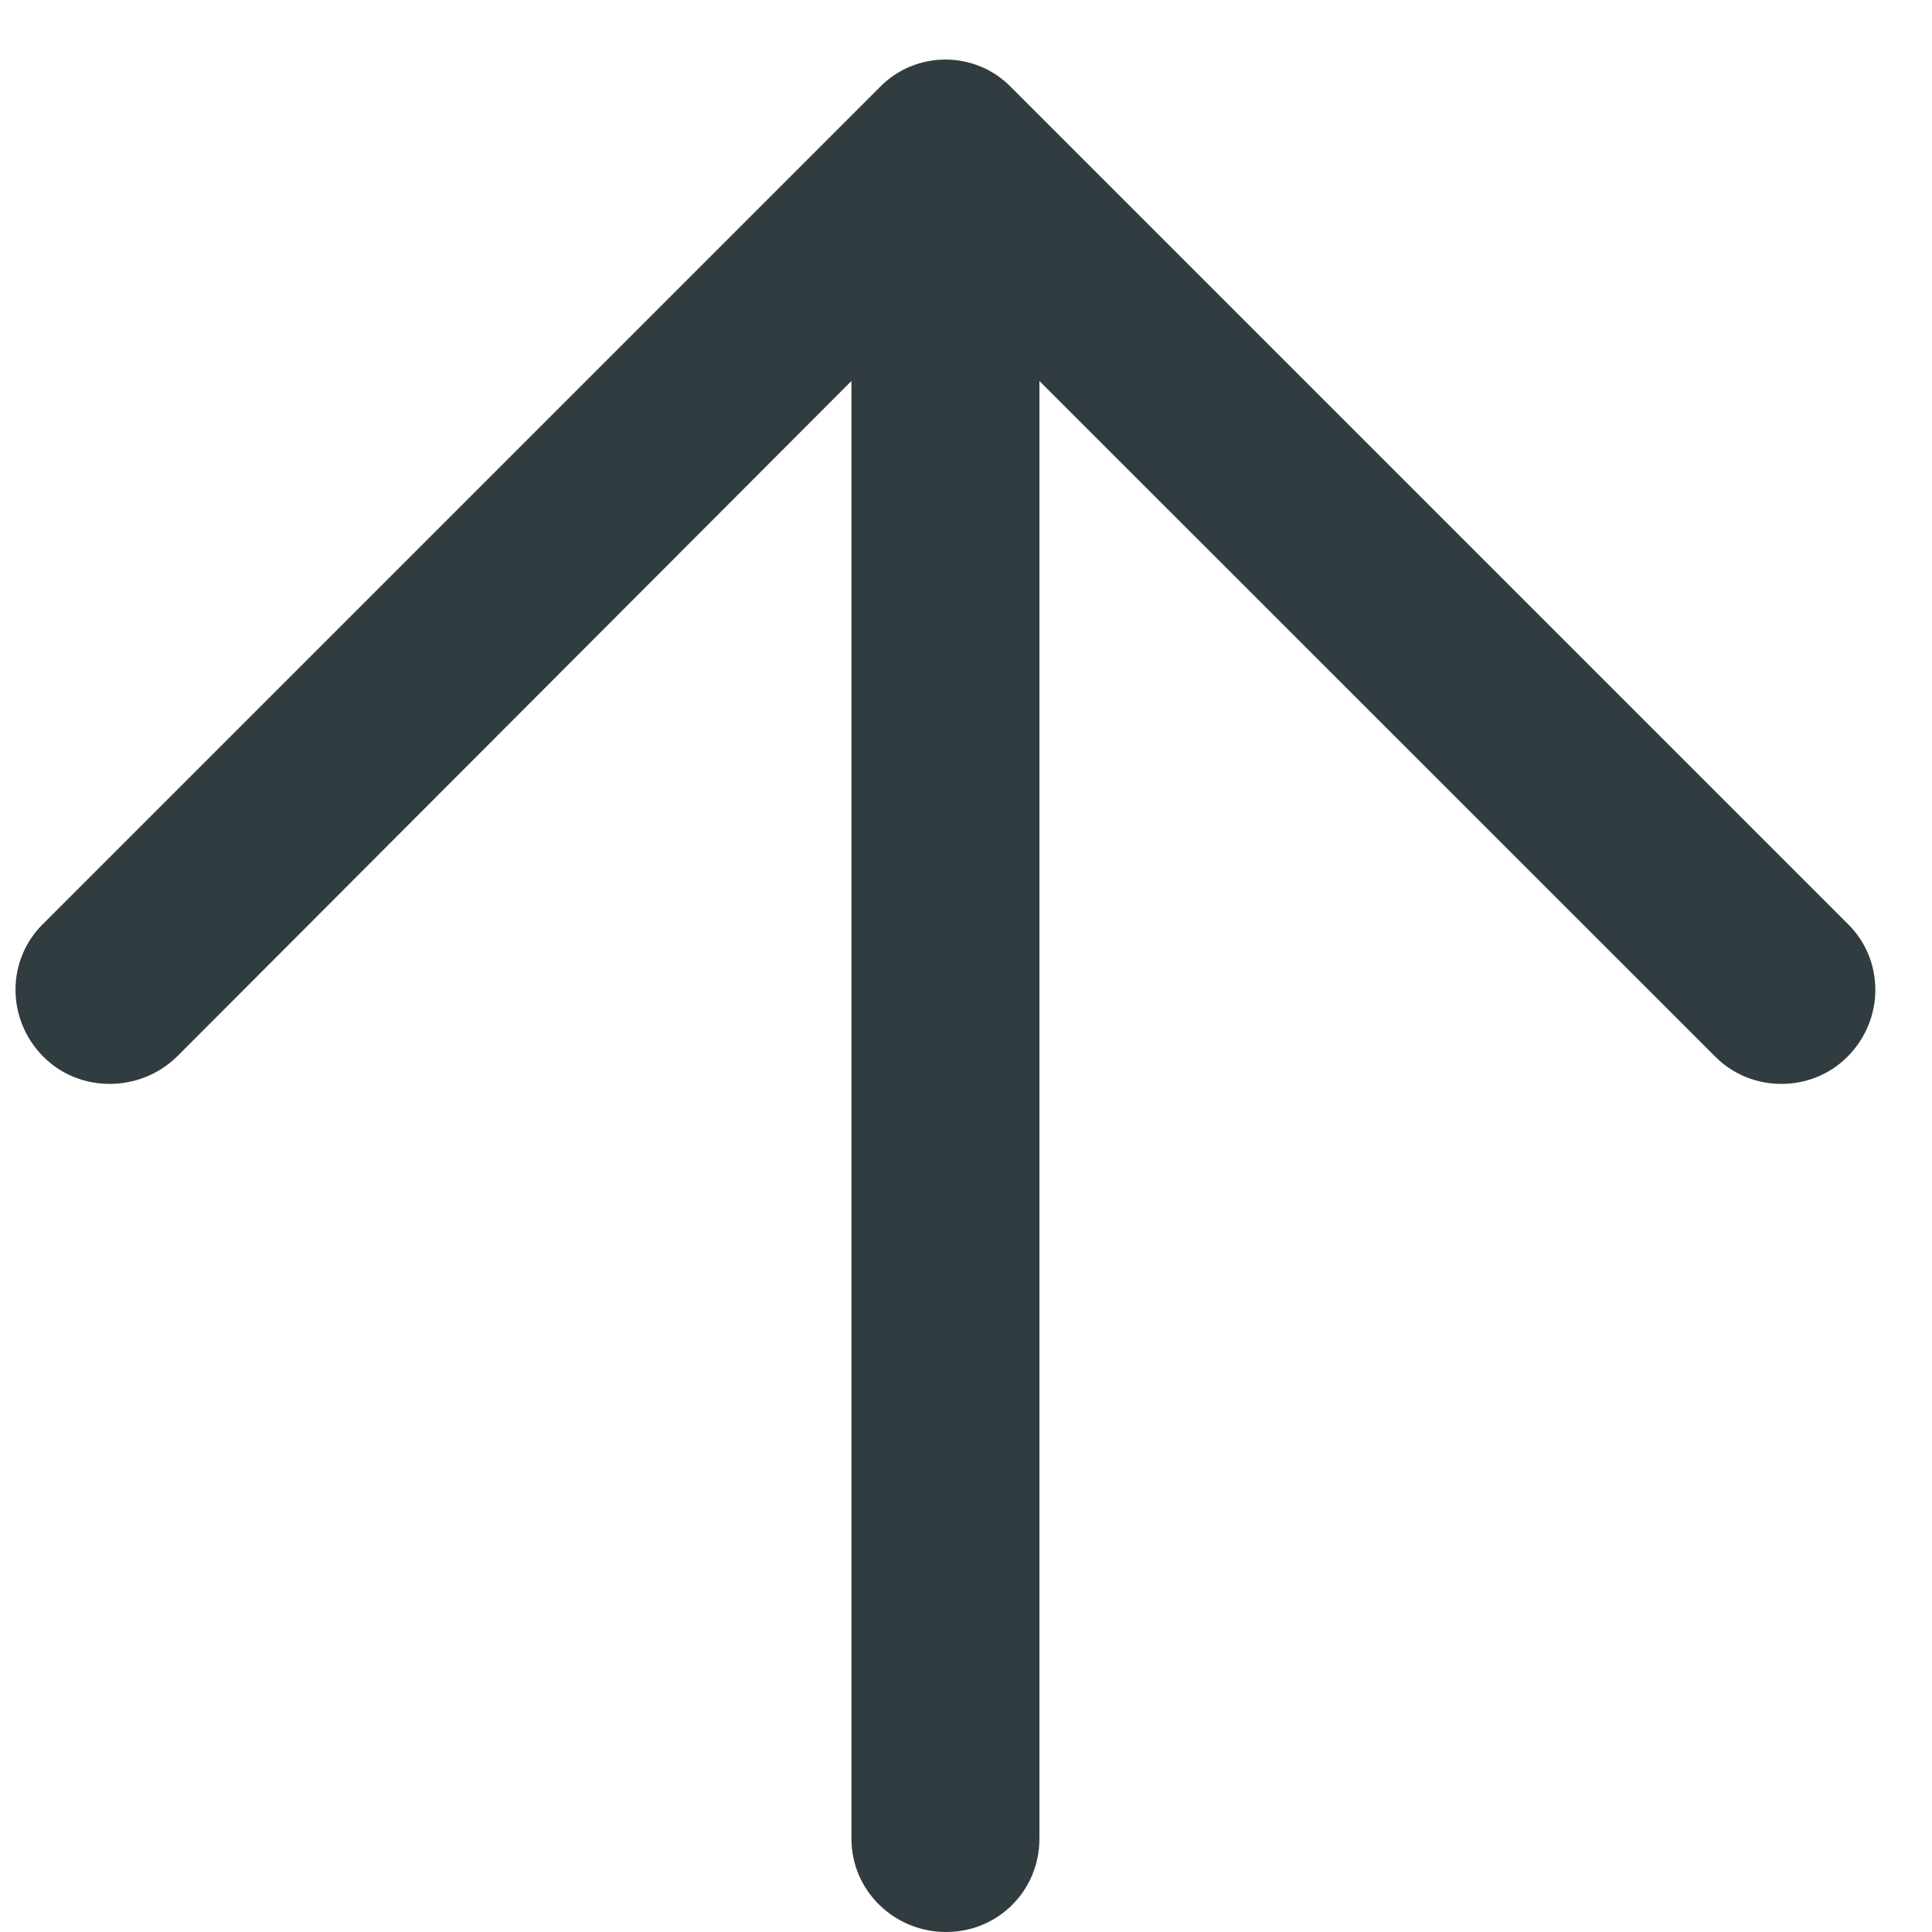
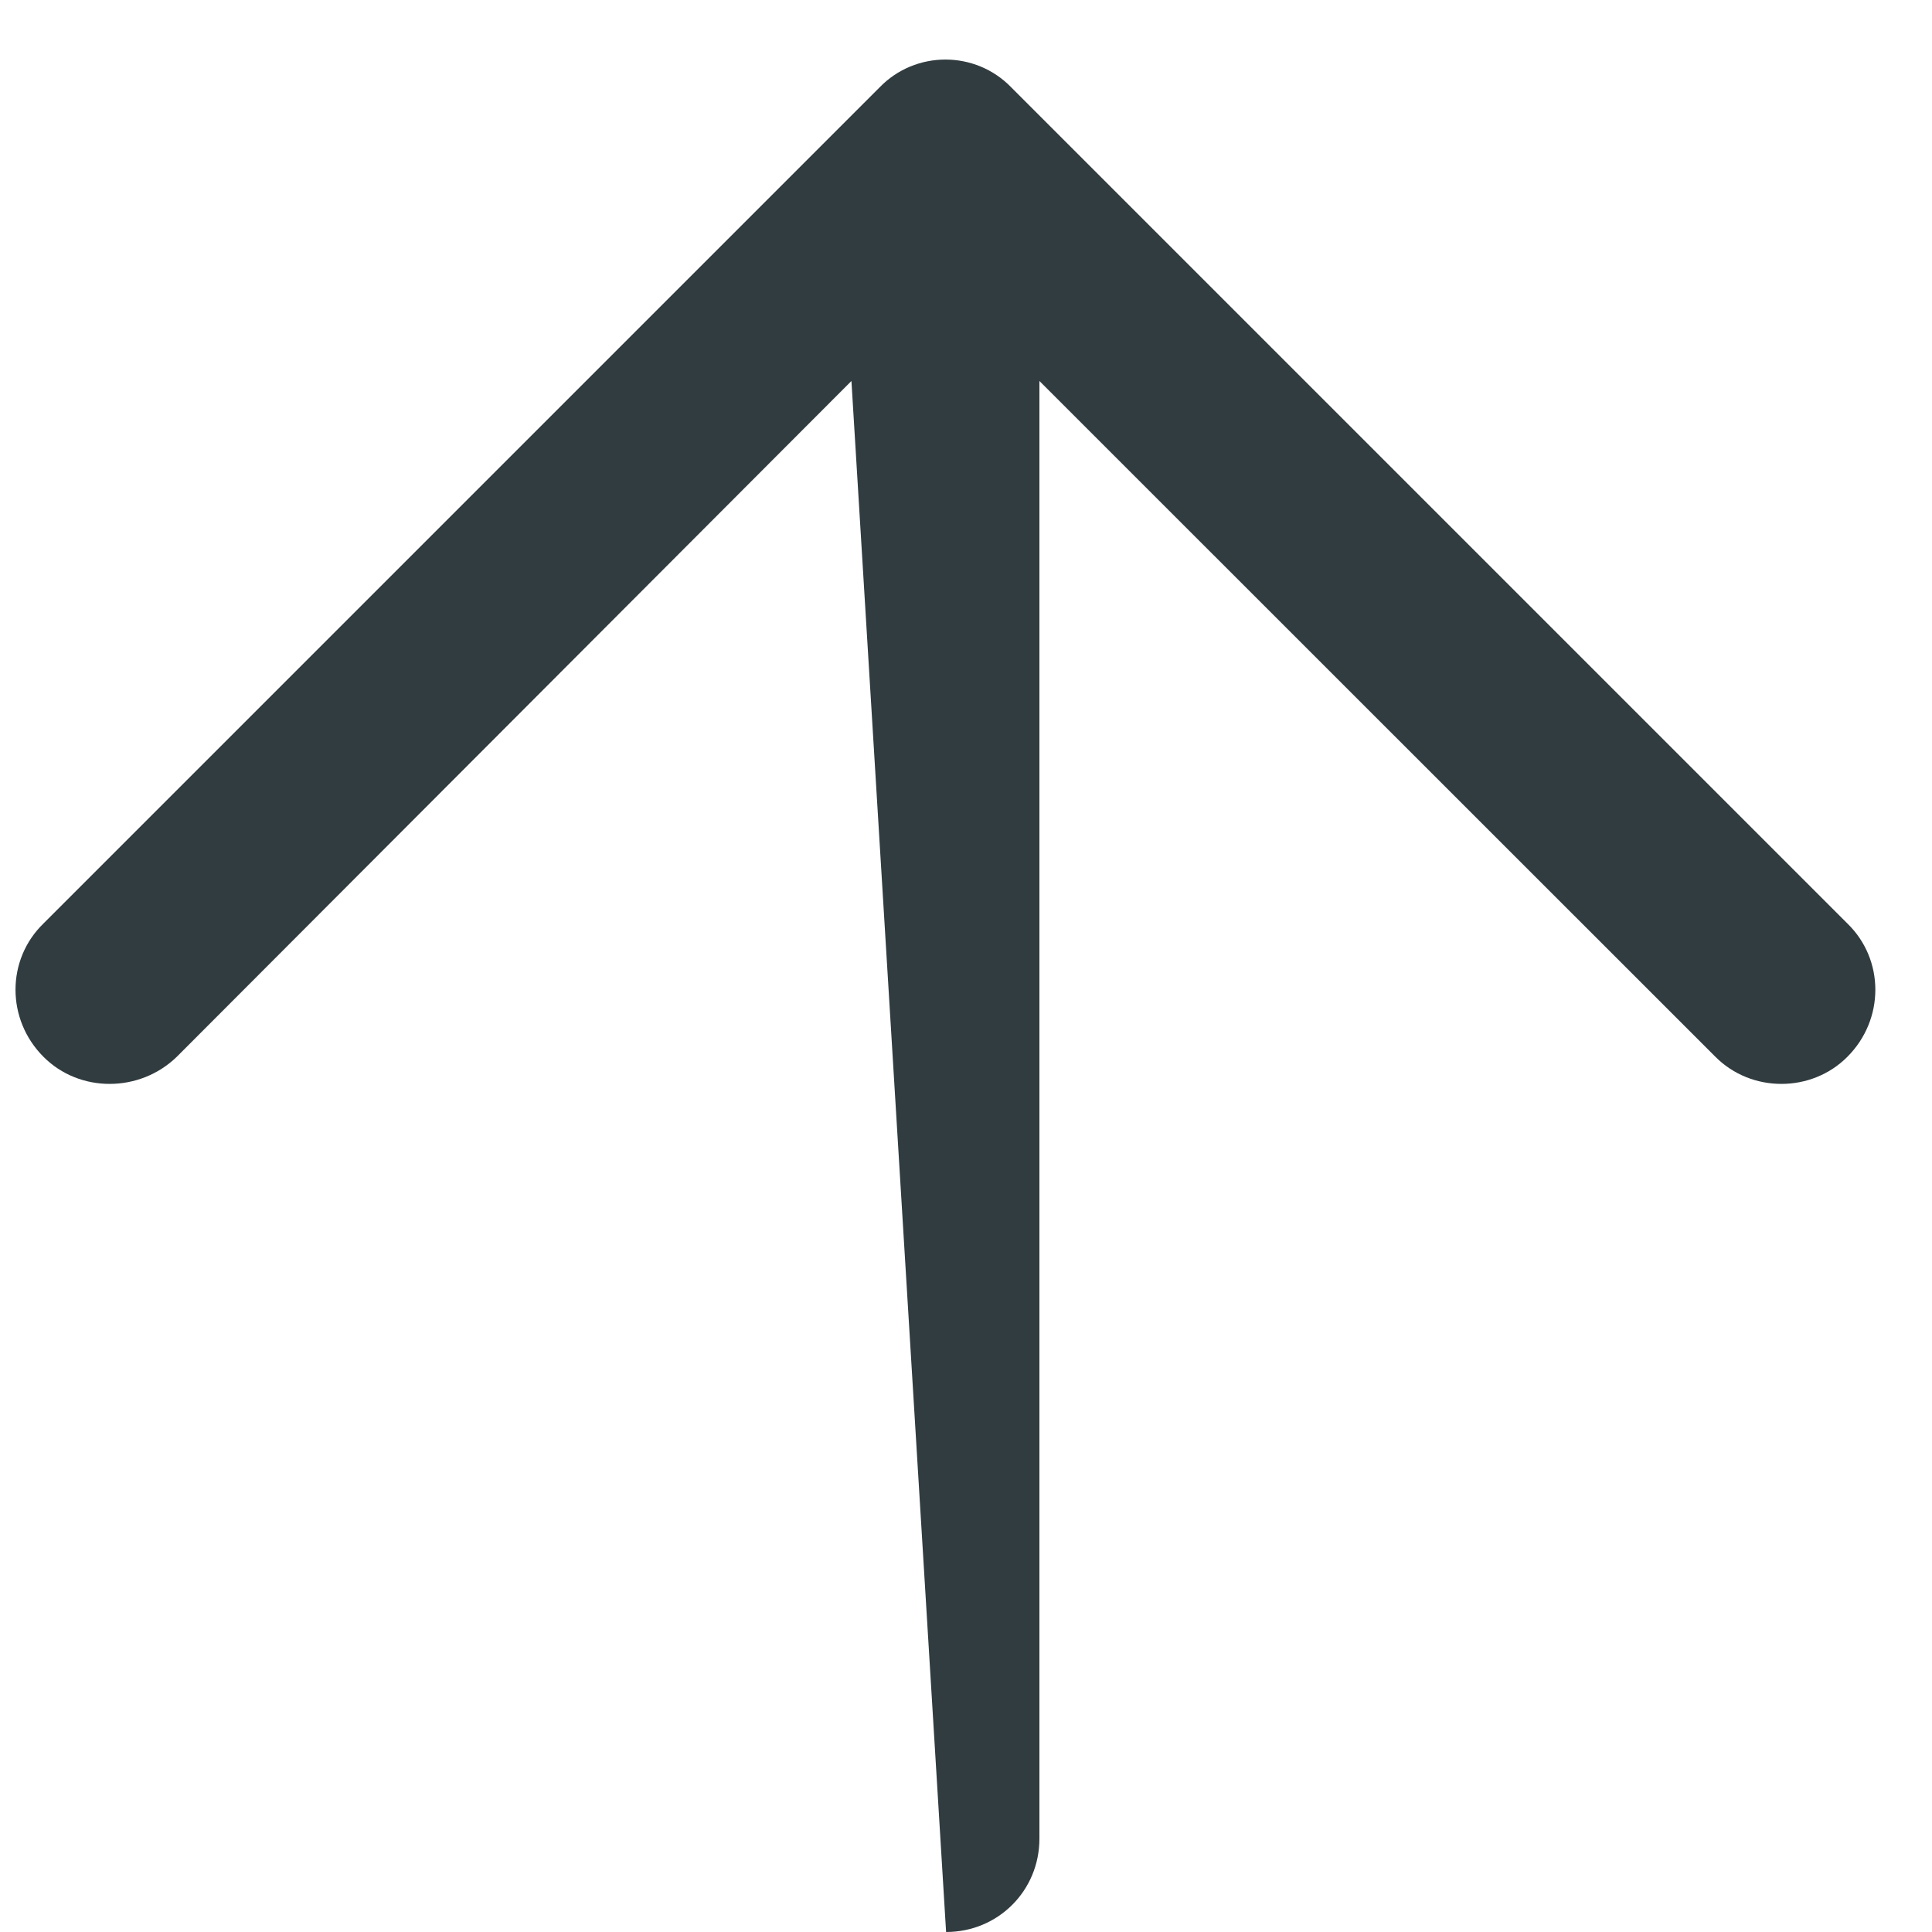
<svg xmlns="http://www.w3.org/2000/svg" width="10px" height="10px" viewBox="0 0 10 10" version="1.1">
  <title>E80580FE-58D5-4E99-8EDA-DC1ABF377A68</title>
  <g id="Anasayfa" stroke="none" stroke-width="1" fill="none" fill-rule="evenodd">
    <g id="Desktop---Anasayfa-1524px--robinstore" transform="translate(-1758, -3430)" fill="#313C40" fill-rule="nonzero">
      <g id="109617" transform="translate(1763, 3435) scale(-1, 1) rotate(-90) translate(-1763, -3435) translate(1758, 3430)">
-         <path d="M5.22,0.438 C5.033,0.245 4.723,0.245 4.53,0.438 C4.343,0.624 4.343,0.935 4.53,1.121 L8.028,4.62 L0.483,4.62 C0.214,4.62 0,4.834 0,5.103 C0,5.372 0.214,5.593 0.483,5.593 L8.028,5.593 L4.53,9.085 C4.343,9.278 4.343,9.589 4.53,9.775 C4.723,9.968 5.033,9.968 5.22,9.775 L9.547,5.448 C9.74,5.262 9.74,4.951 9.547,4.765 L5.22,0.438 Z" id="Path" />
+         <path d="M5.22,0.438 C5.033,0.245 4.723,0.245 4.53,0.438 C4.343,0.624 4.343,0.935 4.53,1.121 L8.028,4.62 L0.483,4.62 C0.214,4.62 0,4.834 0,5.103 L8.028,5.593 L4.53,9.085 C4.343,9.278 4.343,9.589 4.53,9.775 C4.723,9.968 5.033,9.968 5.22,9.775 L9.547,5.448 C9.74,5.262 9.74,4.951 9.547,4.765 L5.22,0.438 Z" id="Path" />
      </g>
    </g>
  </g>
</svg>